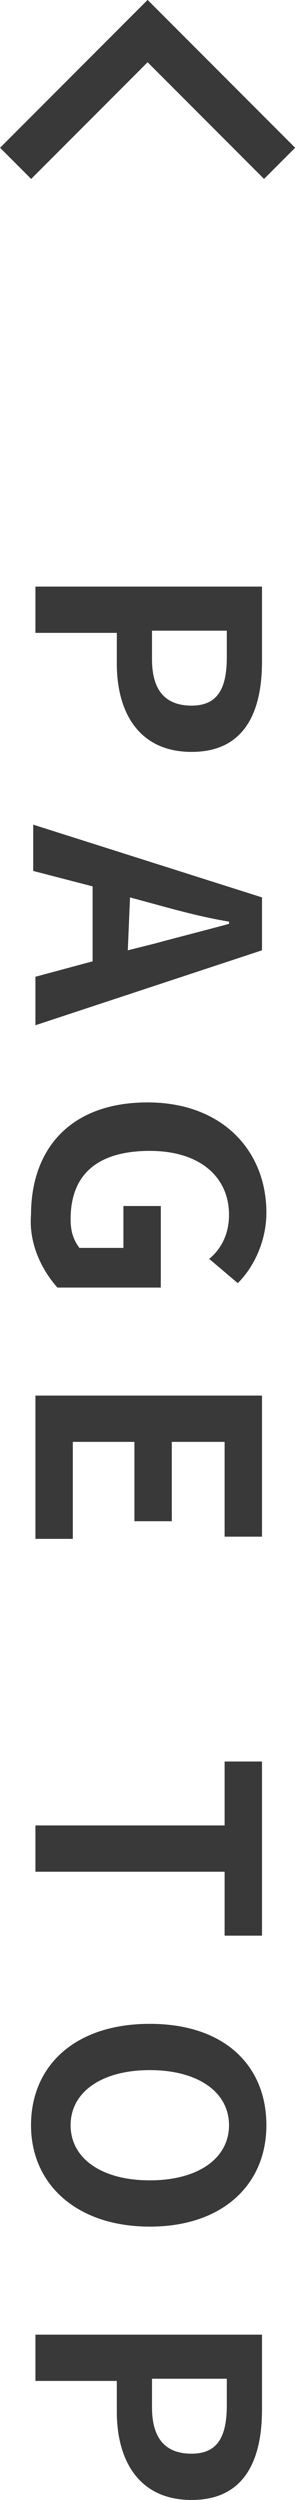
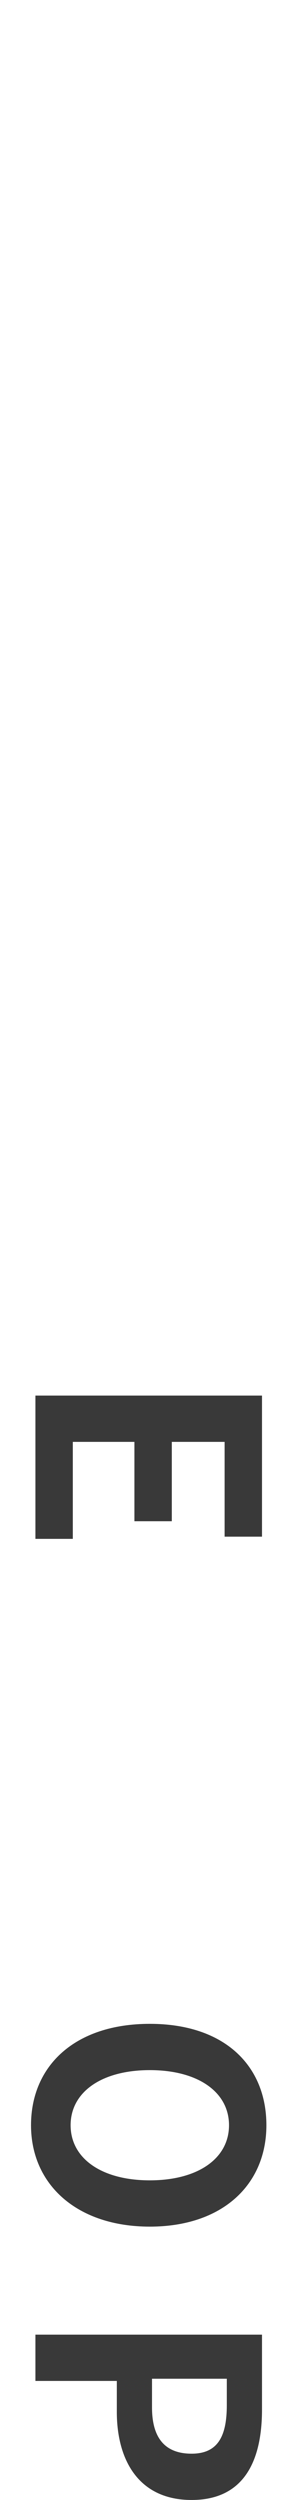
<svg xmlns="http://www.w3.org/2000/svg" id="_レイヤー_1" width="13.41" height="113.41" viewBox="0 0 13.41 113.41">
  <defs>
    <style>.cls-1{fill:#393939;}.cls-2{fill:none;stroke:#393939;stroke-miterlimit:10;stroke-width:2px;}</style>
  </defs>
-   <path class="cls-2" d="M.71,7.41L6.71,1.41l6,6" />
-   <path class="cls-1" d="M11.91,26.61v3.4c0,2.3-.8,4.1-3.2,4.1s-3.4-1.8-3.4-4v-1.4H1.61v-2.1H11.91Zm-5,3.3c0,1.4,.6,2.1,1.8,2.1s1.6-.8,1.6-2.2v-1.2h-3.4v1.3Z" />
-   <path class="cls-1" d="M4.21,43.61v-3.4l-2.7-.7v-2.1l10.4,3.3v2.4l-10.3,3.4v-2.2l2.6-.7Zm1.6-.5l1.2-.3c1.1-.3,2.3-.6,3.4-.9v-.1c-1.2-.2-2.3-.5-3.4-.8l-1.1-.3-.1,2.4Z" />
-   <path class="cls-1" d="M6.71,50.01c3.4,0,5.4,2.2,5.4,5,0,1.2-.5,2.4-1.3,3.2l-1.3-1.1c.6-.5,.9-1.2,.9-2,0-1.7-1.3-2.9-3.6-2.9s-3.6,1-3.6,3.1c0,.5,.1,.9,.4,1.3h2v-1.9h1.7v3.7H2.61c-.8-.9-1.3-2.1-1.2-3.3,0-3,1.8-5.1,5.3-5.1Z" />
  <path class="cls-1" d="M11.91,63.31v6.4h-1.7v-4.3h-2.4v3.6h-1.7v-3.6H3.31v4.4H1.61v-6.5H11.91Z" />
-   <path class="cls-1" d="M10.21,82.81v-2.9h1.7v7.9h-1.7v-2.9H1.61v-2.1H10.21Z" />
  <path class="cls-1" d="M6.81,91.81c3.4,0,5.3,1.9,5.3,4.6s-2,4.6-5.3,4.6-5.4-1.9-5.4-4.6,2-4.6,5.4-4.6Zm0,7.1c2.2,0,3.6-1,3.6-2.5s-1.4-2.5-3.6-2.5-3.6,1-3.6,2.5,1.4,2.5,3.6,2.5Z" />
  <path class="cls-1" d="M11.91,105.91v3.4c0,2.3-.8,4.1-3.2,4.1s-3.4-1.8-3.4-4v-1.4H1.61v-2.1H11.91Zm-5,3.3c0,1.4,.6,2.1,1.8,2.1s1.6-.8,1.6-2.2v-1.2h-3.4v1.3Z" />
</svg>